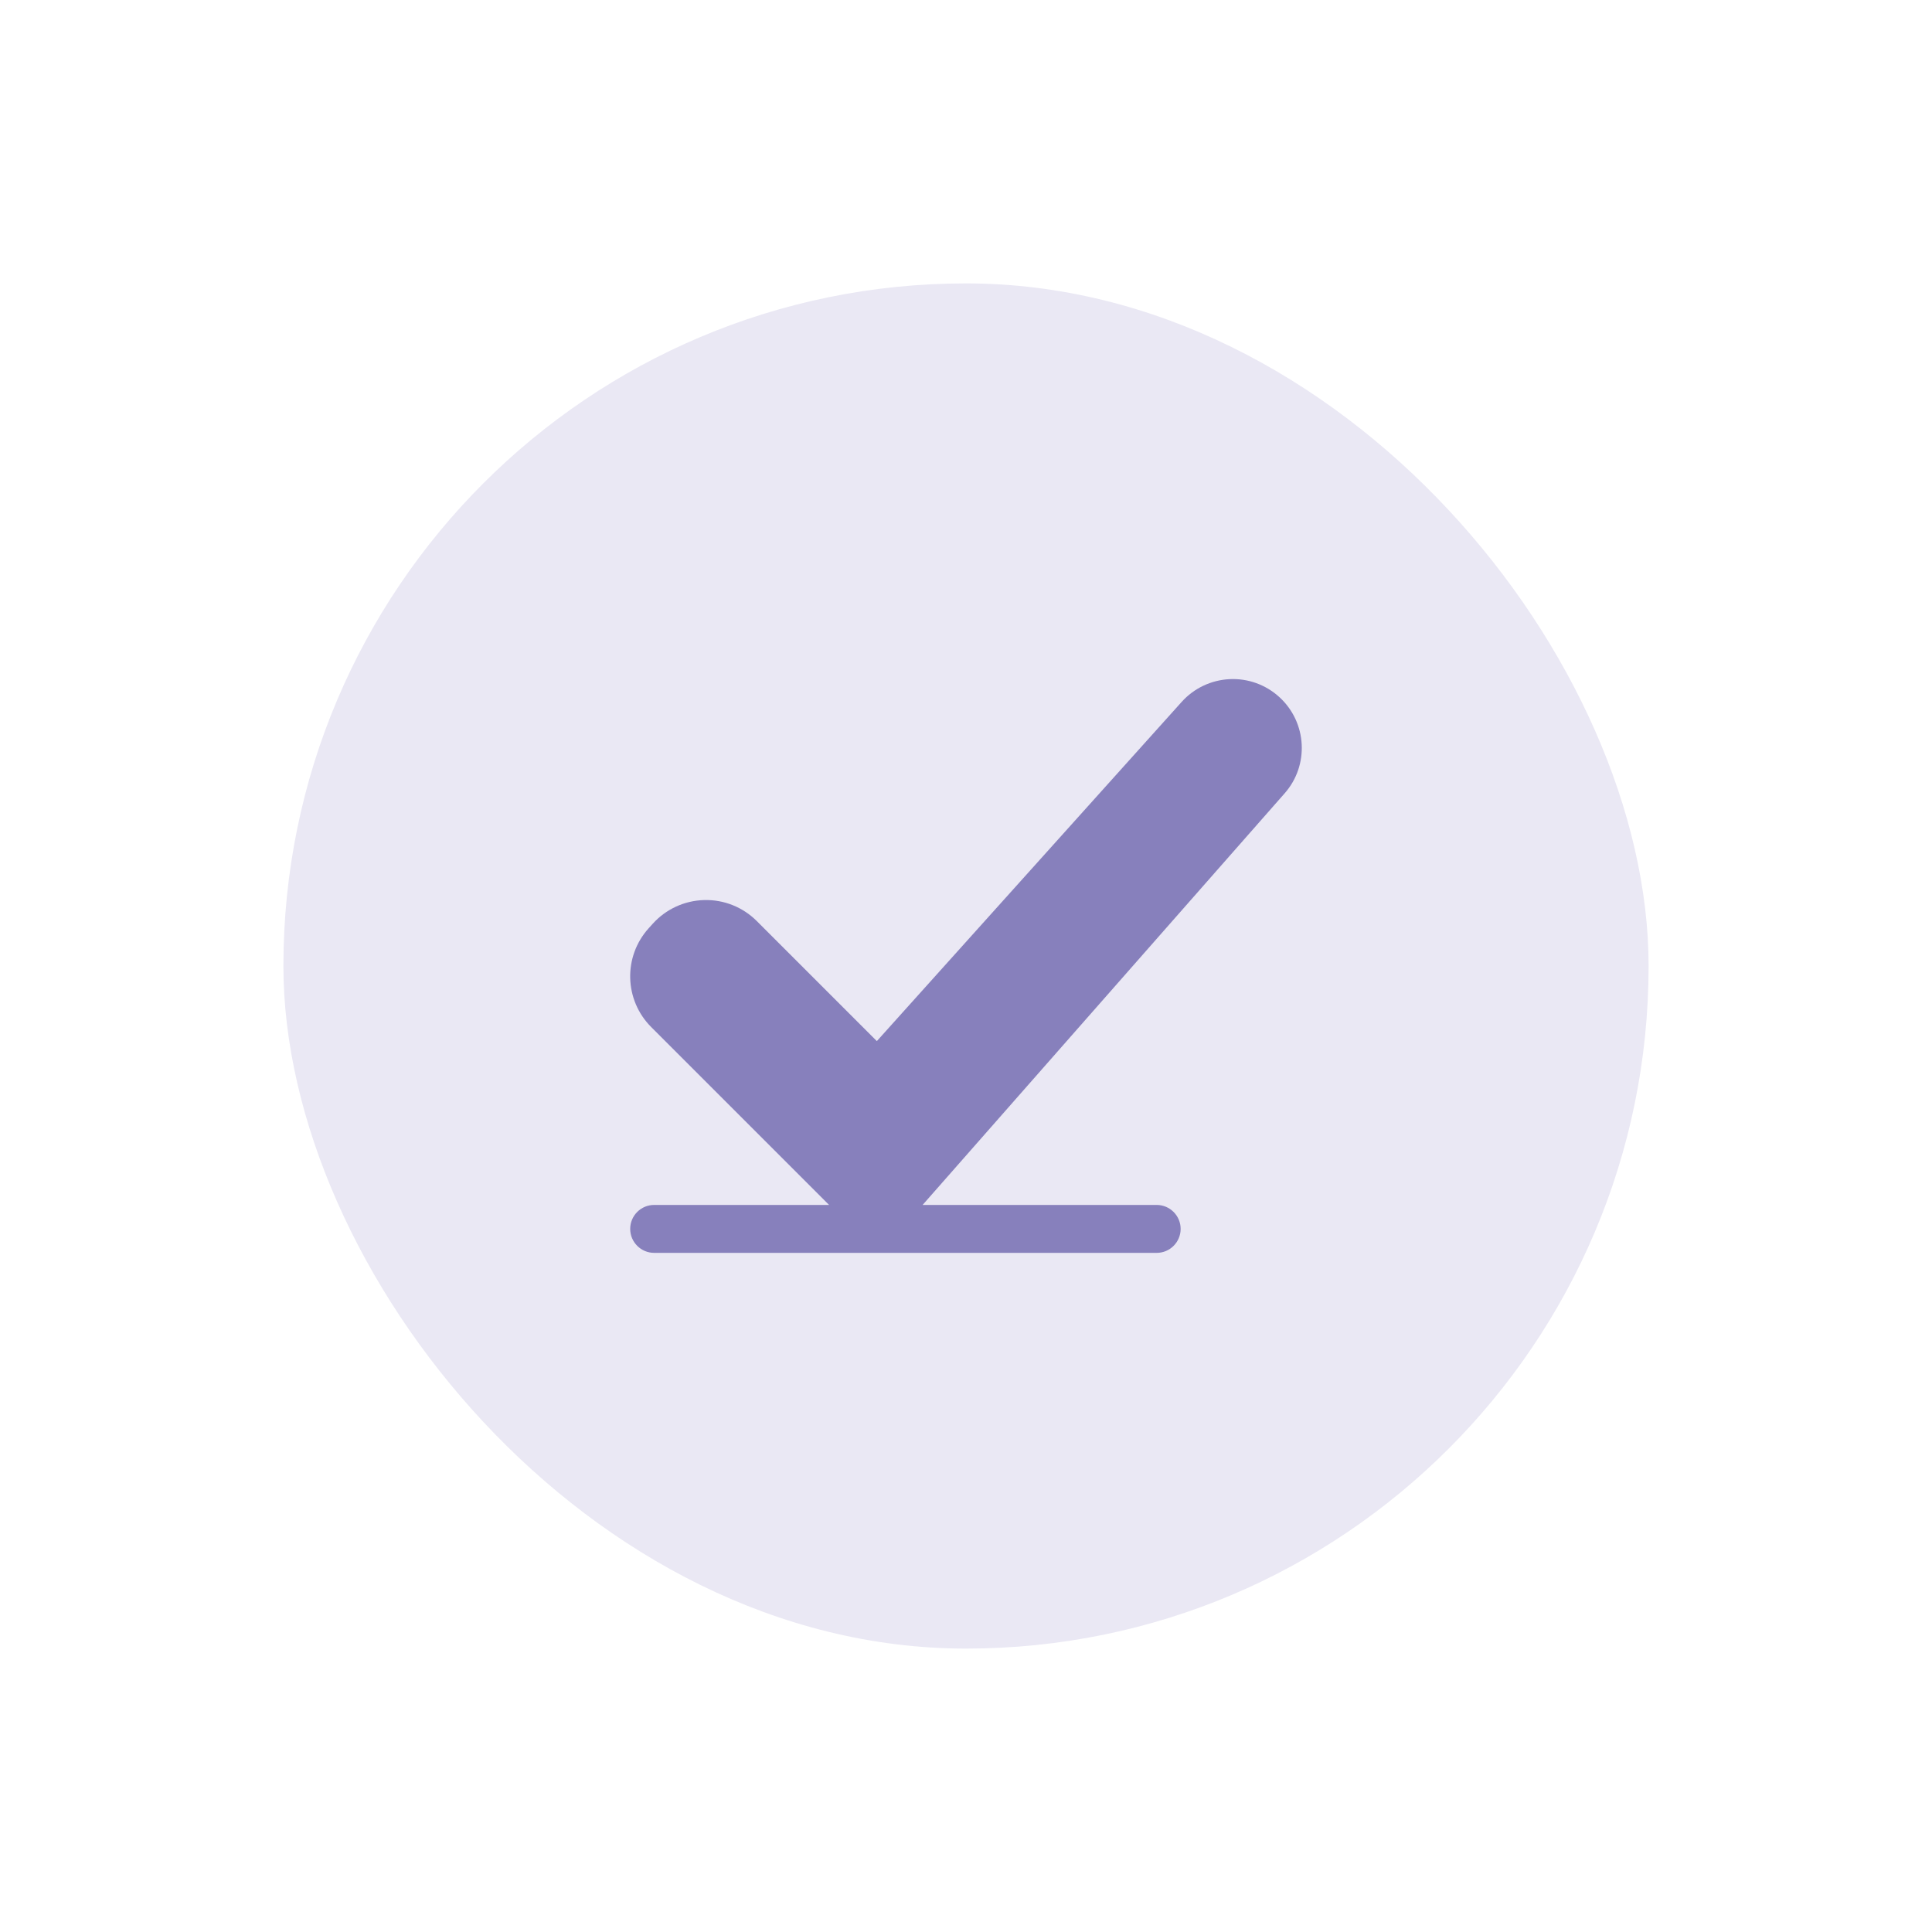
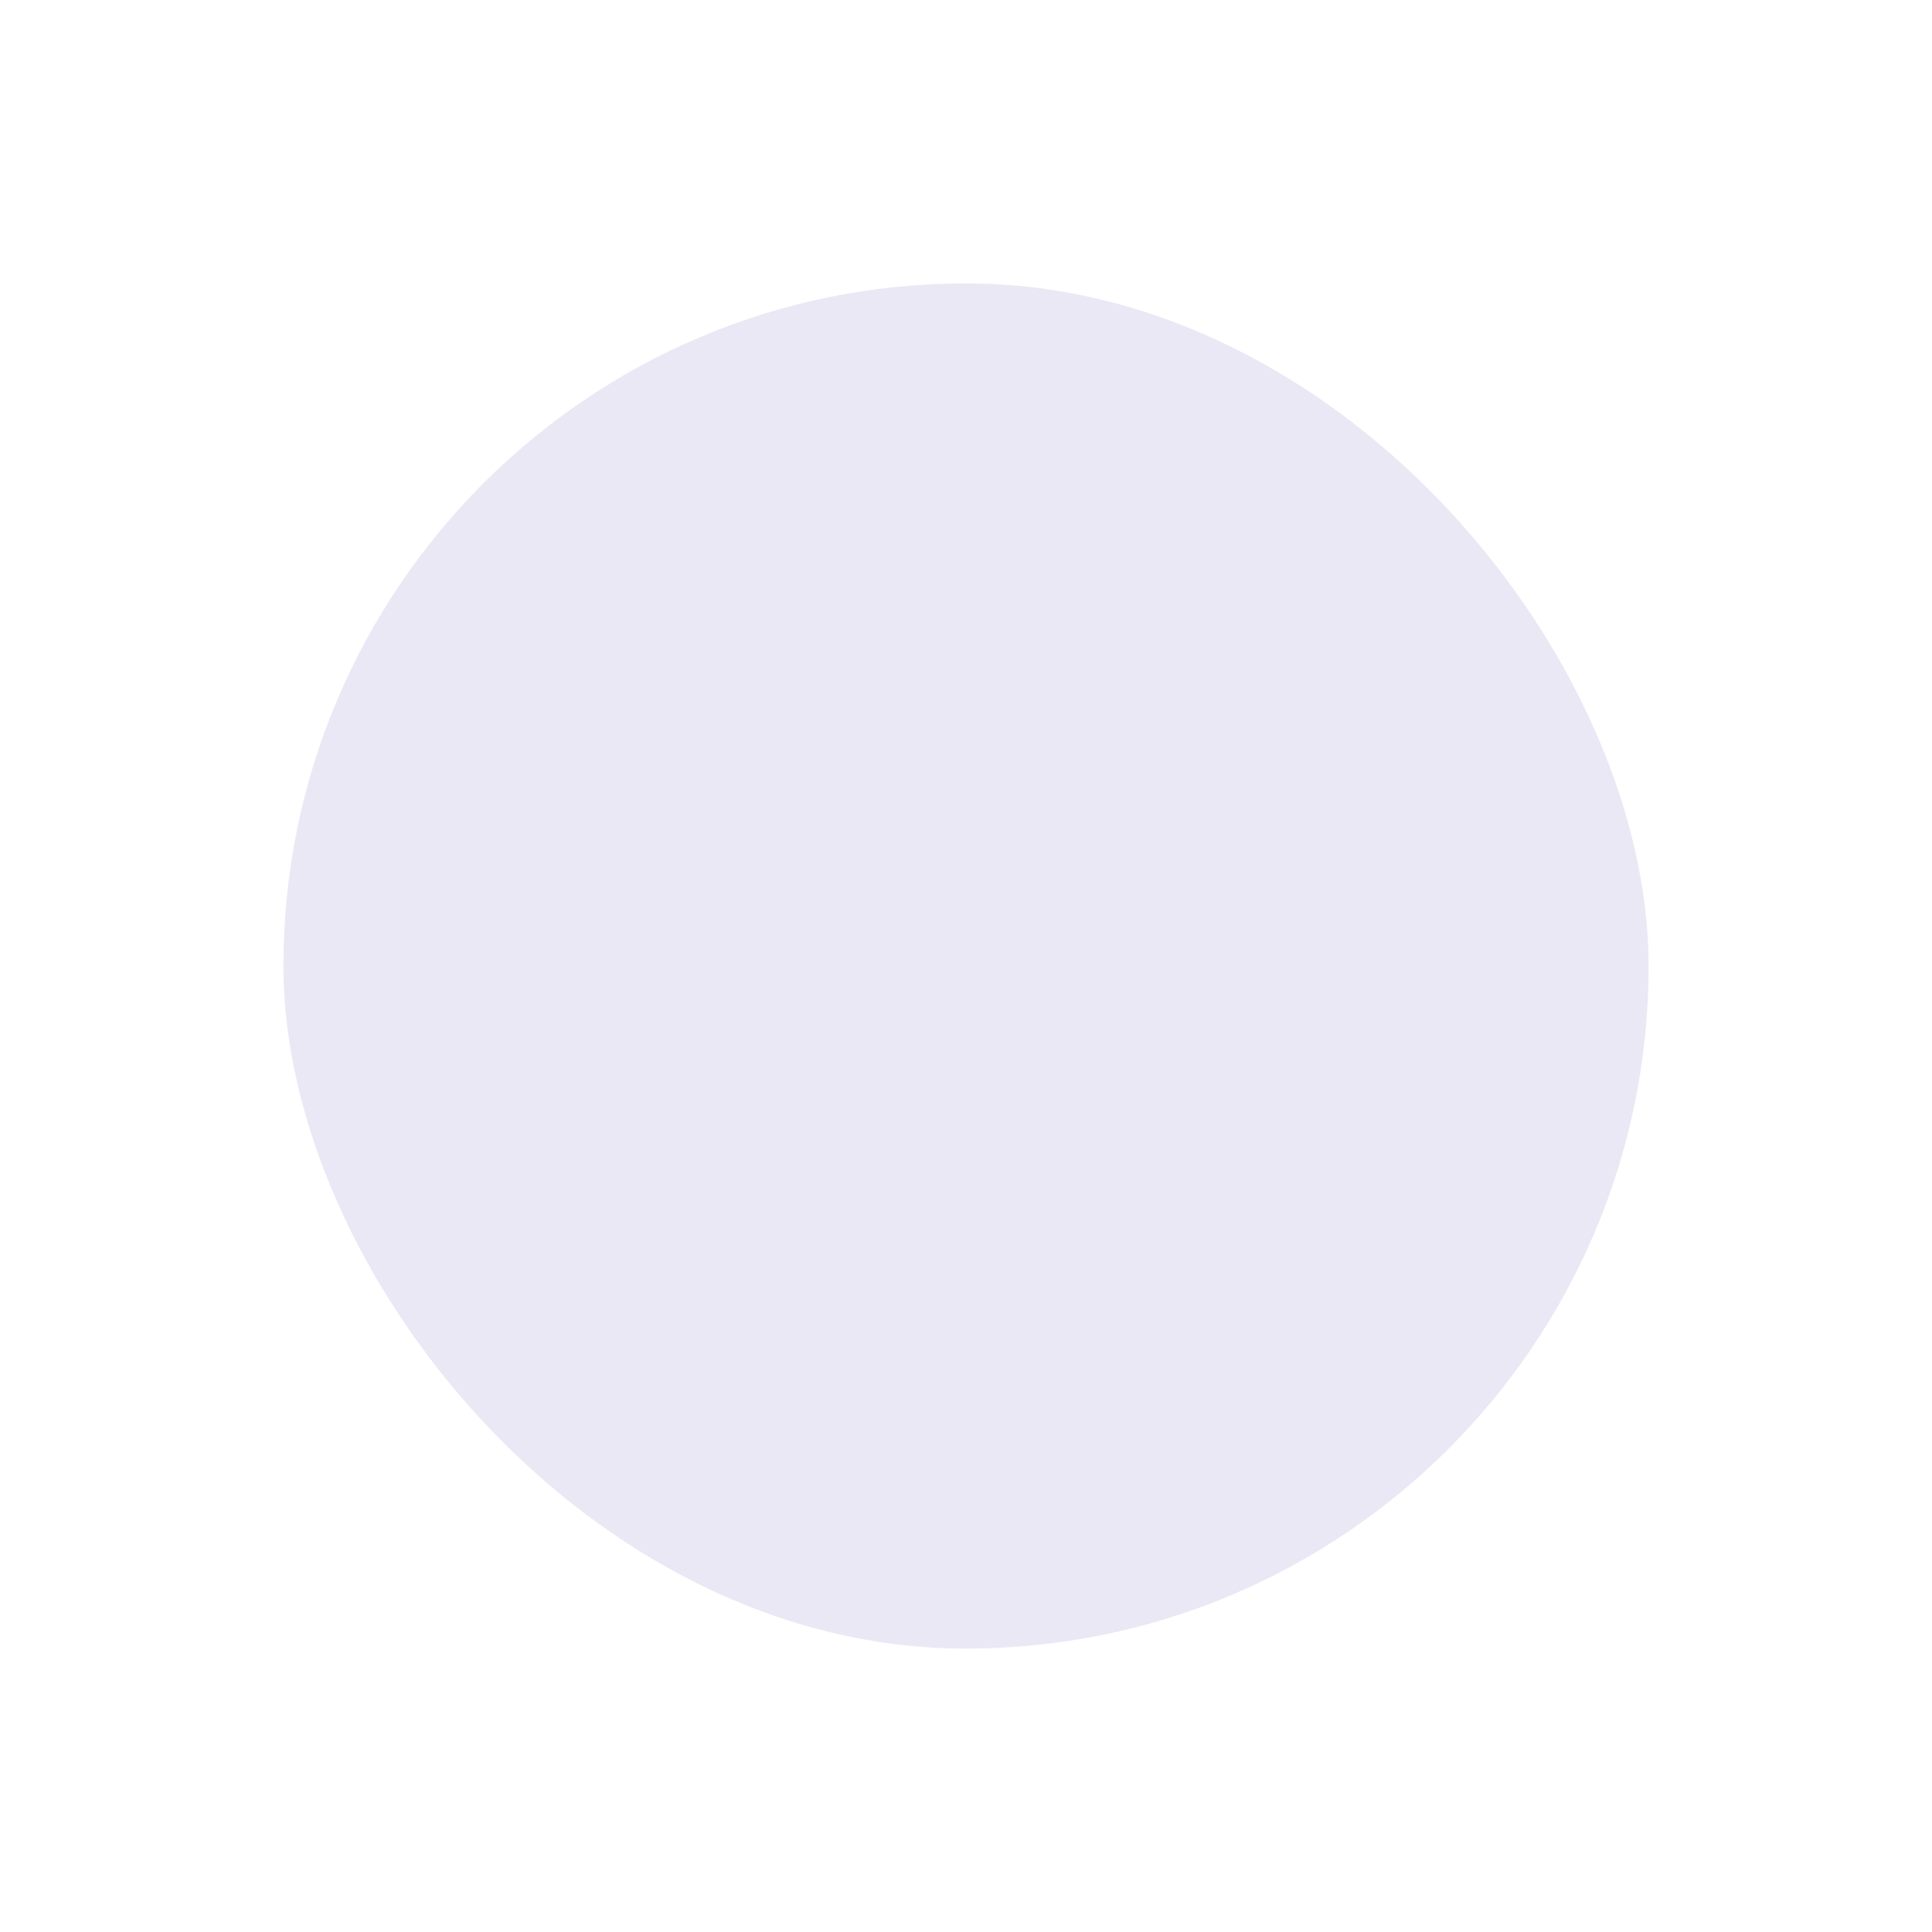
<svg xmlns="http://www.w3.org/2000/svg" id="Layer_1" data-name="Layer 1" viewBox="0 0 341.06 341.06">
  <defs>
    <style>
      .cls-1 {
        fill: #eae8f4;
      }

      .cls-2 {
        fill: #8780bc;
        fill-rule: evenodd;
      }
    </style>
  </defs>
  <rect class="cls-1" x="50.03" y="50.03" width="241" height="241" rx="120.5" ry="120.5" />
  <g id="Layer2">
-     <path class="cls-2" d="M146.37,212.71h-30.89c-2.34,0-4.23,1.9-4.23,4.23s1.9,4.23,4.23,4.23h88.71c2.34,0,4.23-1.9,4.23-4.23s-1.9-4.23-4.23-4.23h-41.32l63.91-72.66c4.37-4.96,3.96-12.5-.91-16.97h0c-2.39-2.2-5.56-3.35-8.81-3.19-3.24.16-6.29,1.6-8.46,4.02l-53.81,59.88-21.2-21.2c-2.46-2.46-5.82-3.8-9.29-3.7-3.48.09-6.76,1.61-9.09,4.2l-.72.8c-4.5,5.01-4.29,12.66.47,17.42l31.41,31.41Z" />
-   </g>
+     </g>
</svg>